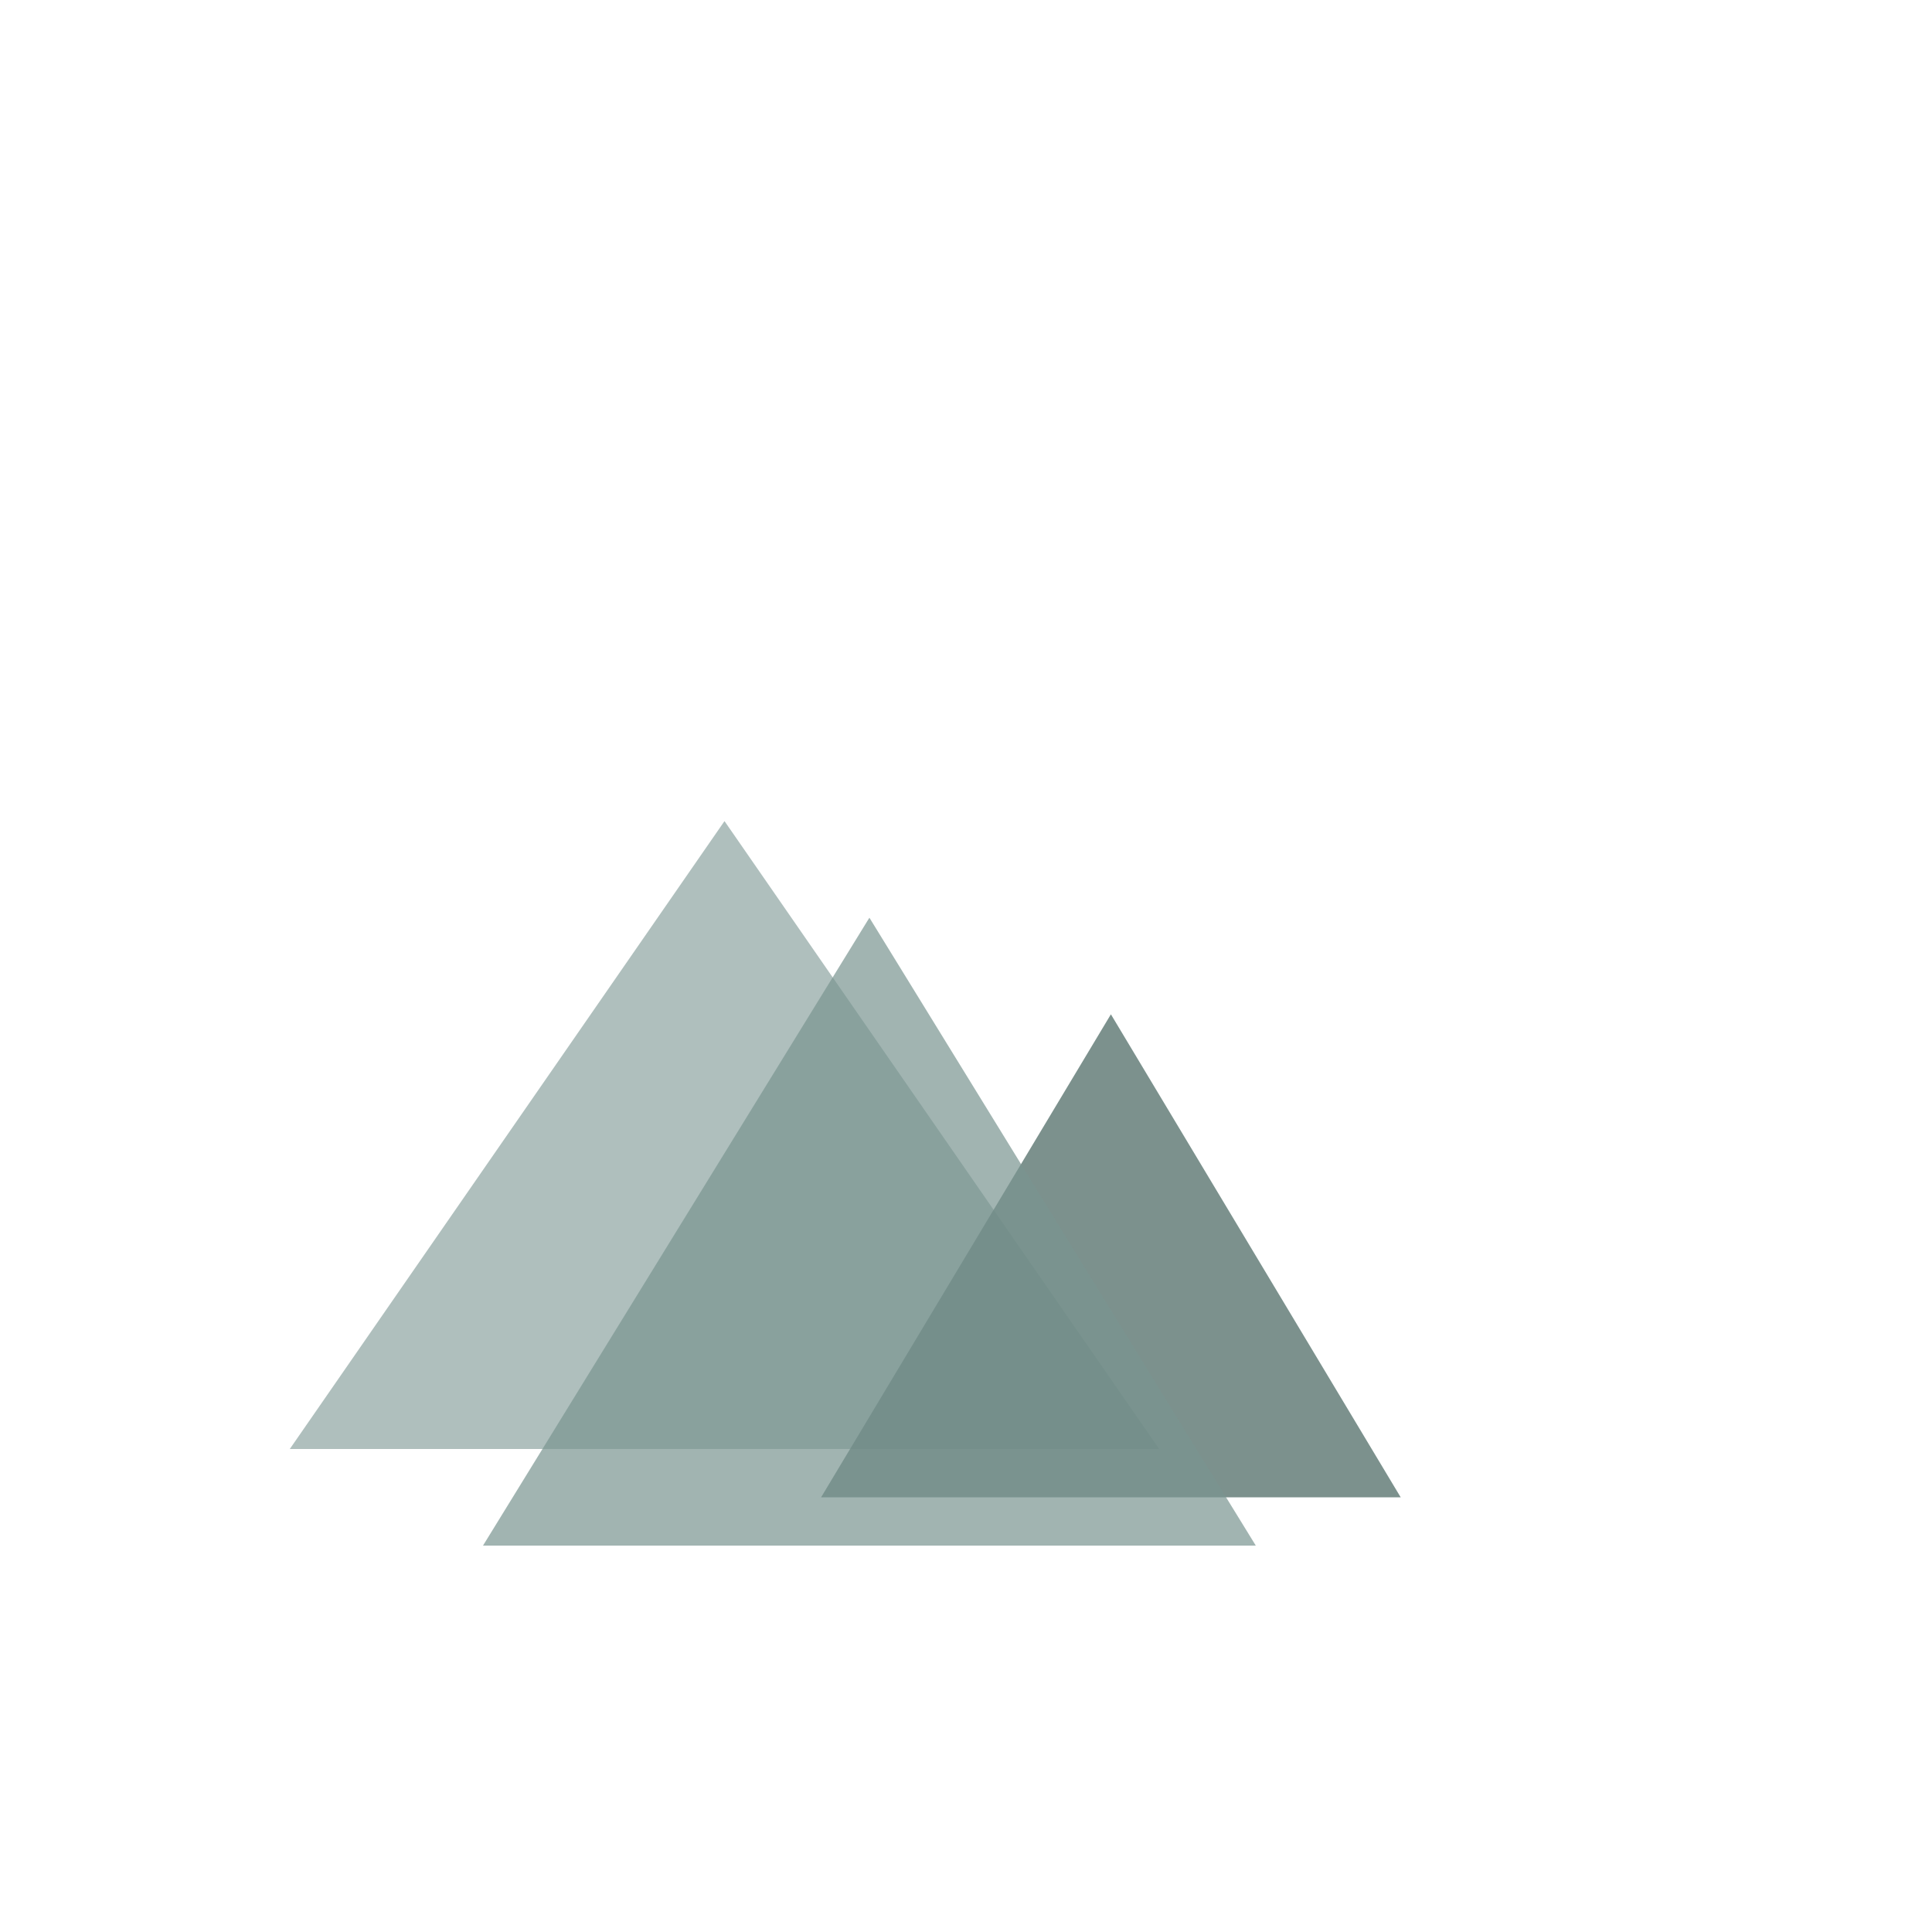
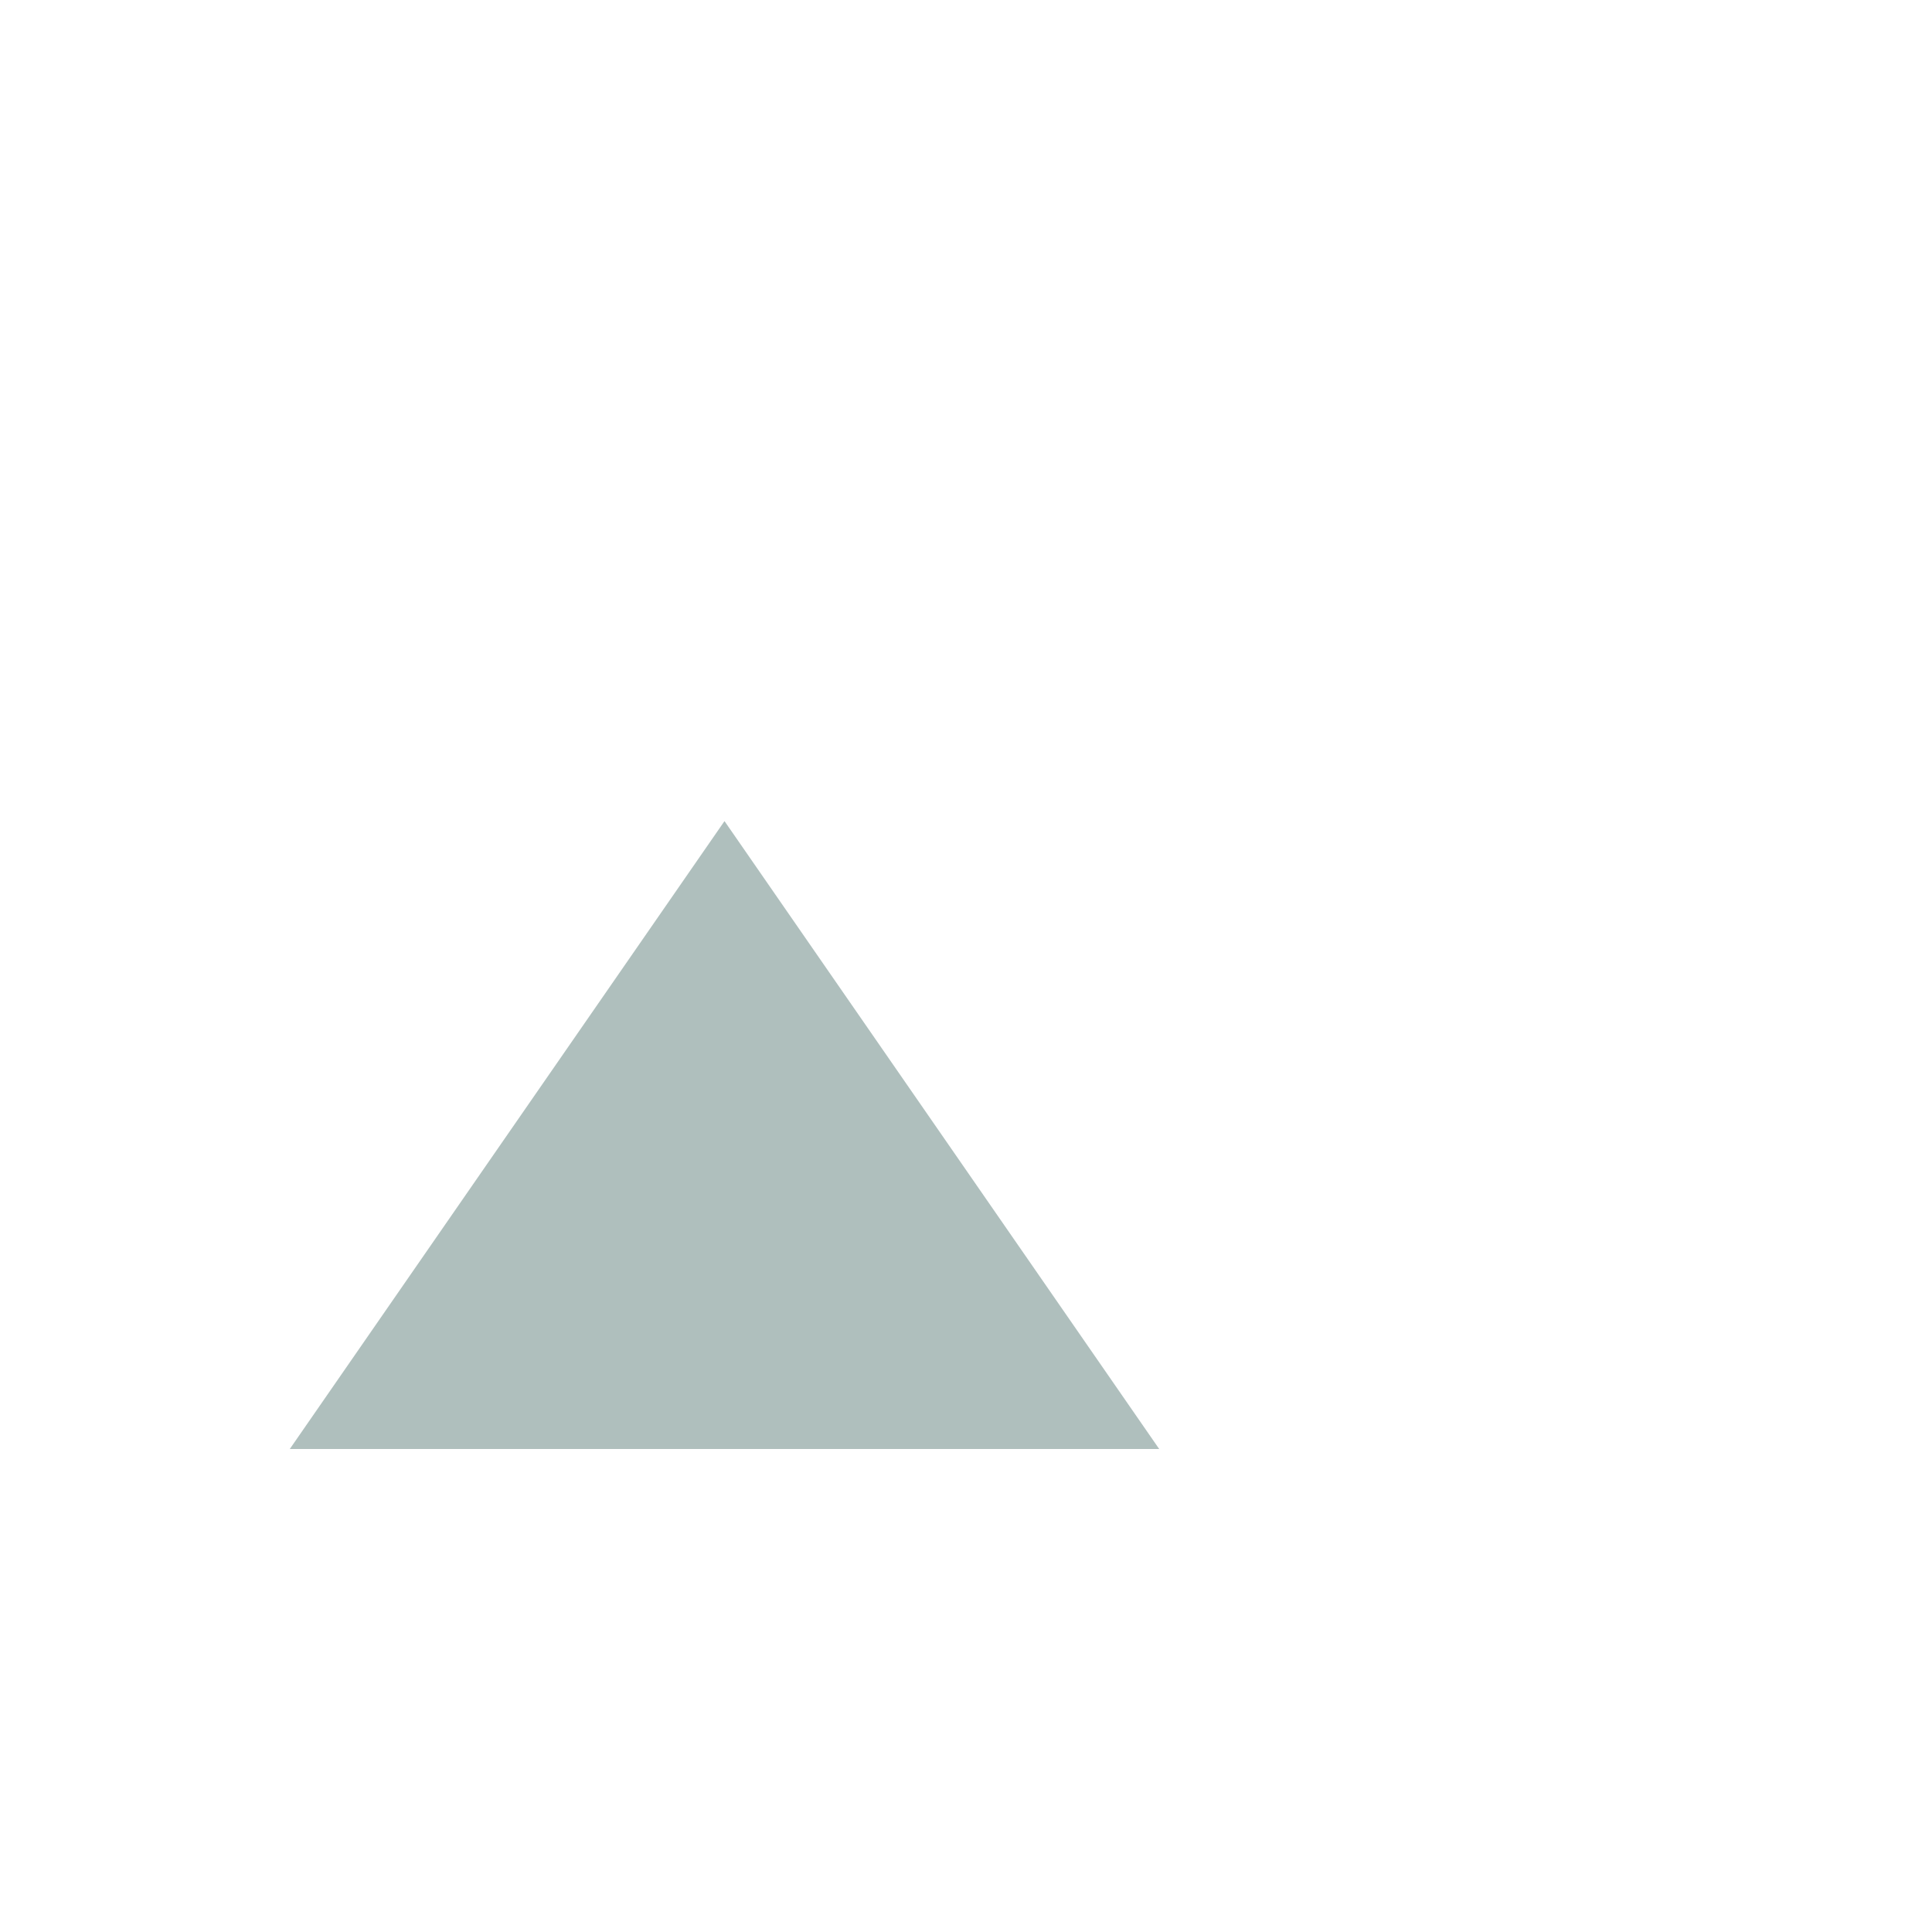
<svg xmlns="http://www.w3.org/2000/svg" viewBox="0 0 200 200" width="400" height="400">
  <defs>
    <linearGradient id="peakGrad1" x1="0%" y1="0%" x2="0%" y2="100%">
      <stop offset="0%" style="stop-color:rgb(122,149,145);stop-opacity:1" />
      <stop offset="100%" style="stop-color:rgb(122,149,145);stop-opacity:0.8" />
    </linearGradient>
    <linearGradient id="peakGrad2" x1="0%" y1="0%" x2="0%" y2="100%">
      <stop offset="0%" style="stop-color:rgb(91,118,113);stop-opacity:1" />
      <stop offset="100%" style="stop-color:rgb(91,118,113);stop-opacity:0.7" />
    </linearGradient>
  </defs>
  <path d="M 65 140 L 100 60 L 135 140 Z" fill="url(peakGrad1)" opacity="0.9" />
  <path d="M 30 150 L 75 85 L 120 150 Z" fill="rgb(122,149,145)" opacity="0.6" />
  <path d="M 110 150 L 145 75 L 180 150 Z" fill="url(peakGrad2)" opacity="0.95" />
-   <path d="M 85 155 L 115 105 L 145 155 Z" fill="rgb(91,118,113)" opacity="0.8" />
-   <path d="M 50 160 L 90 95 L 130 160 Z" fill="rgb(122,149,145)" opacity="0.7" />
</svg>